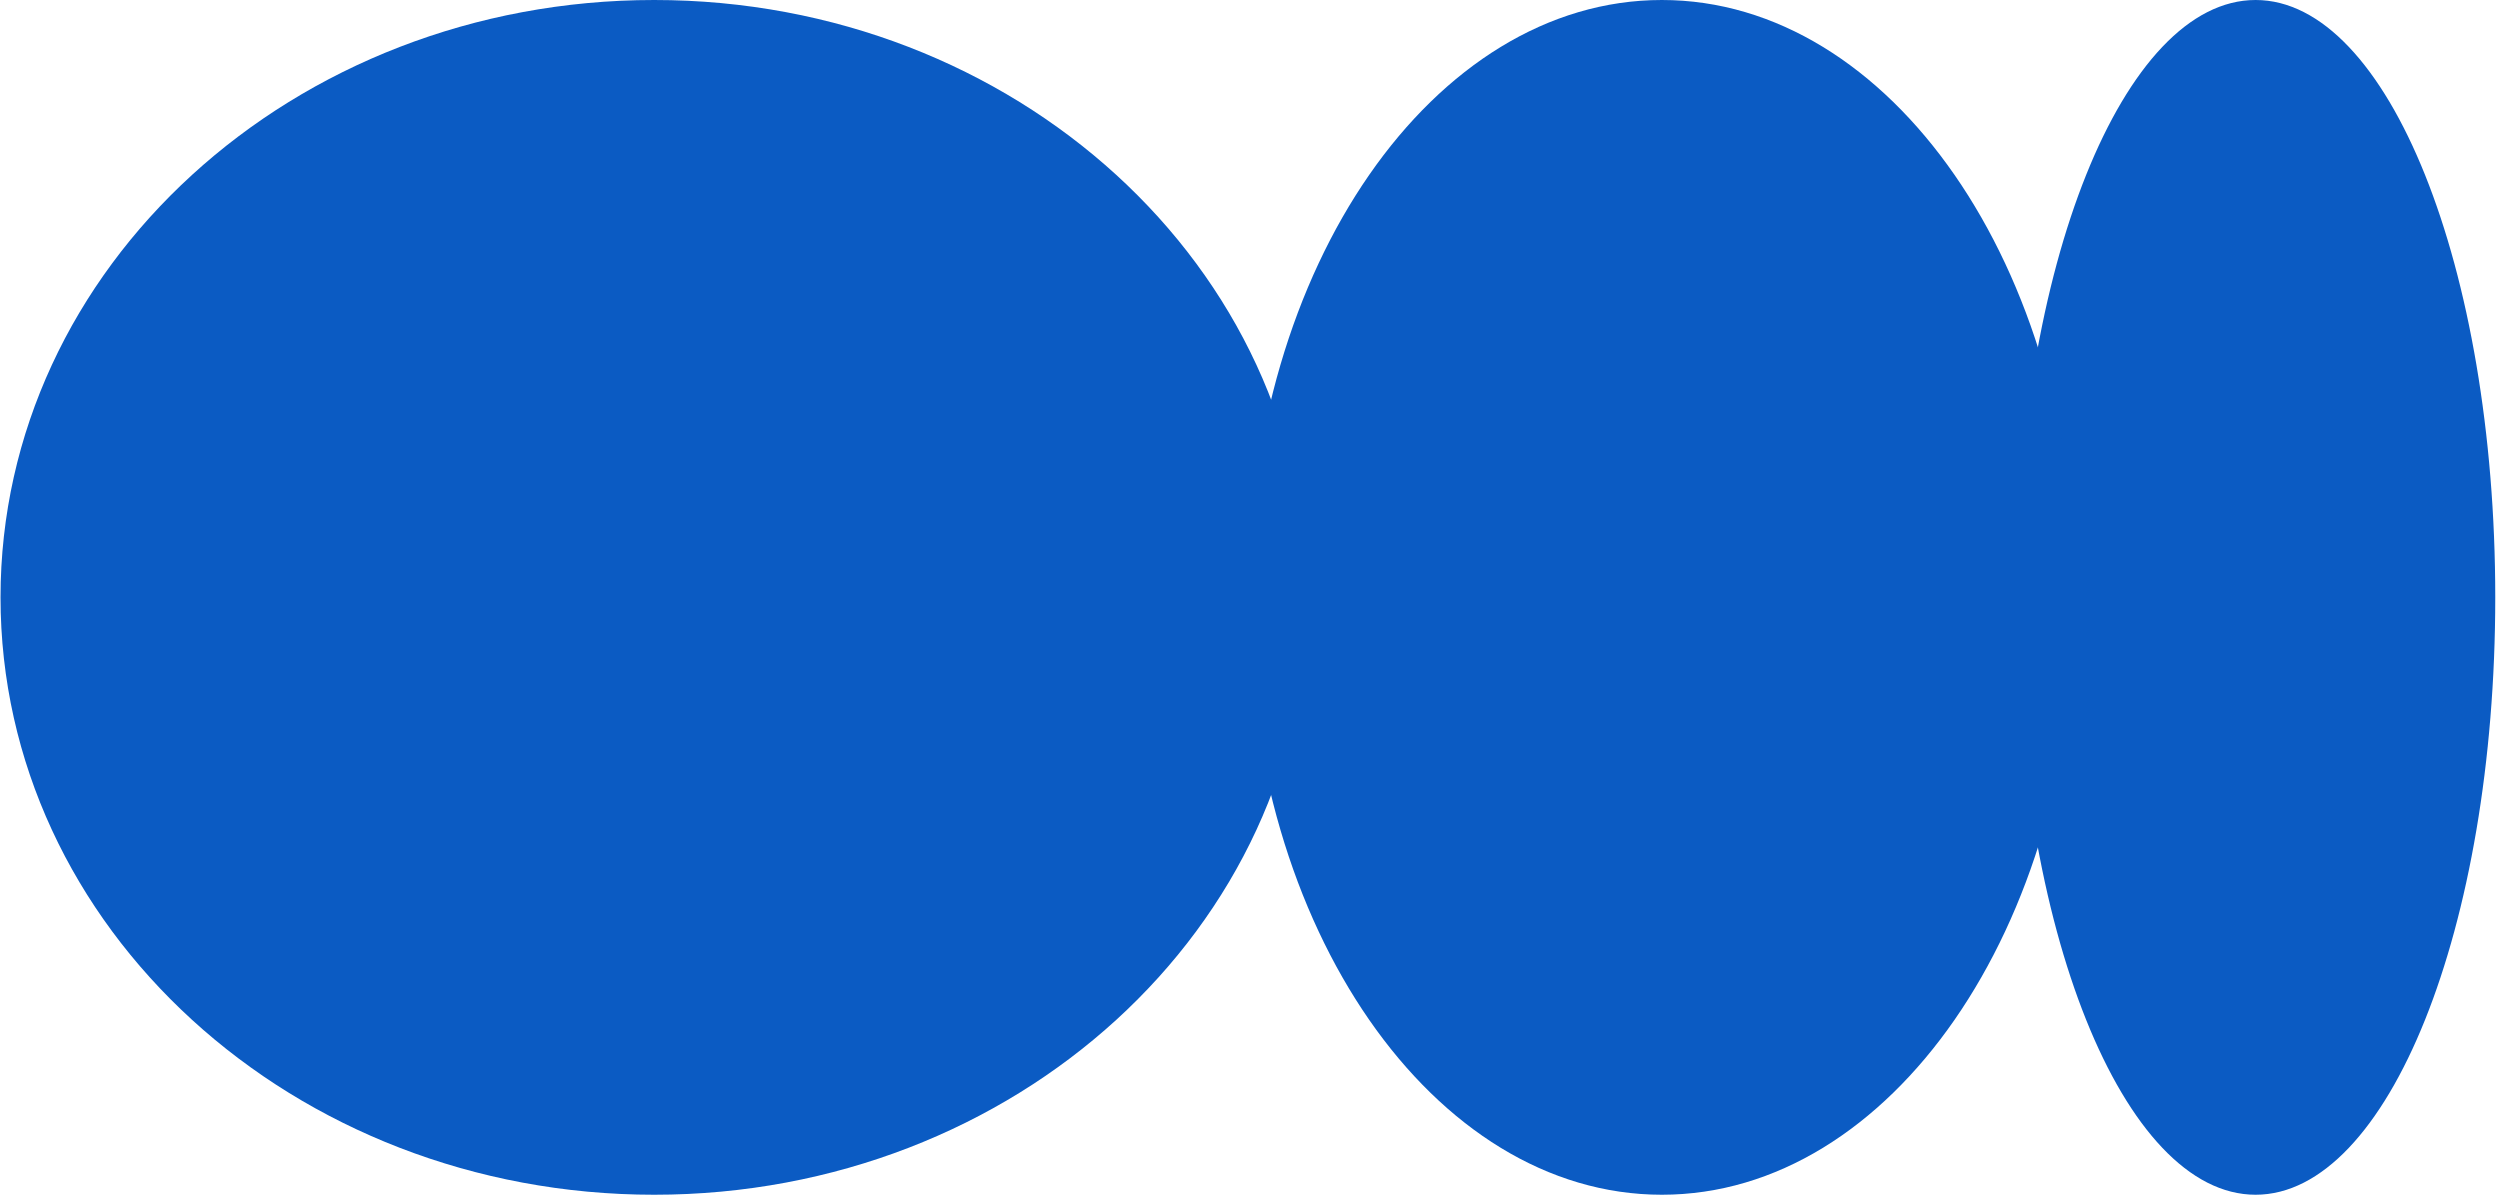
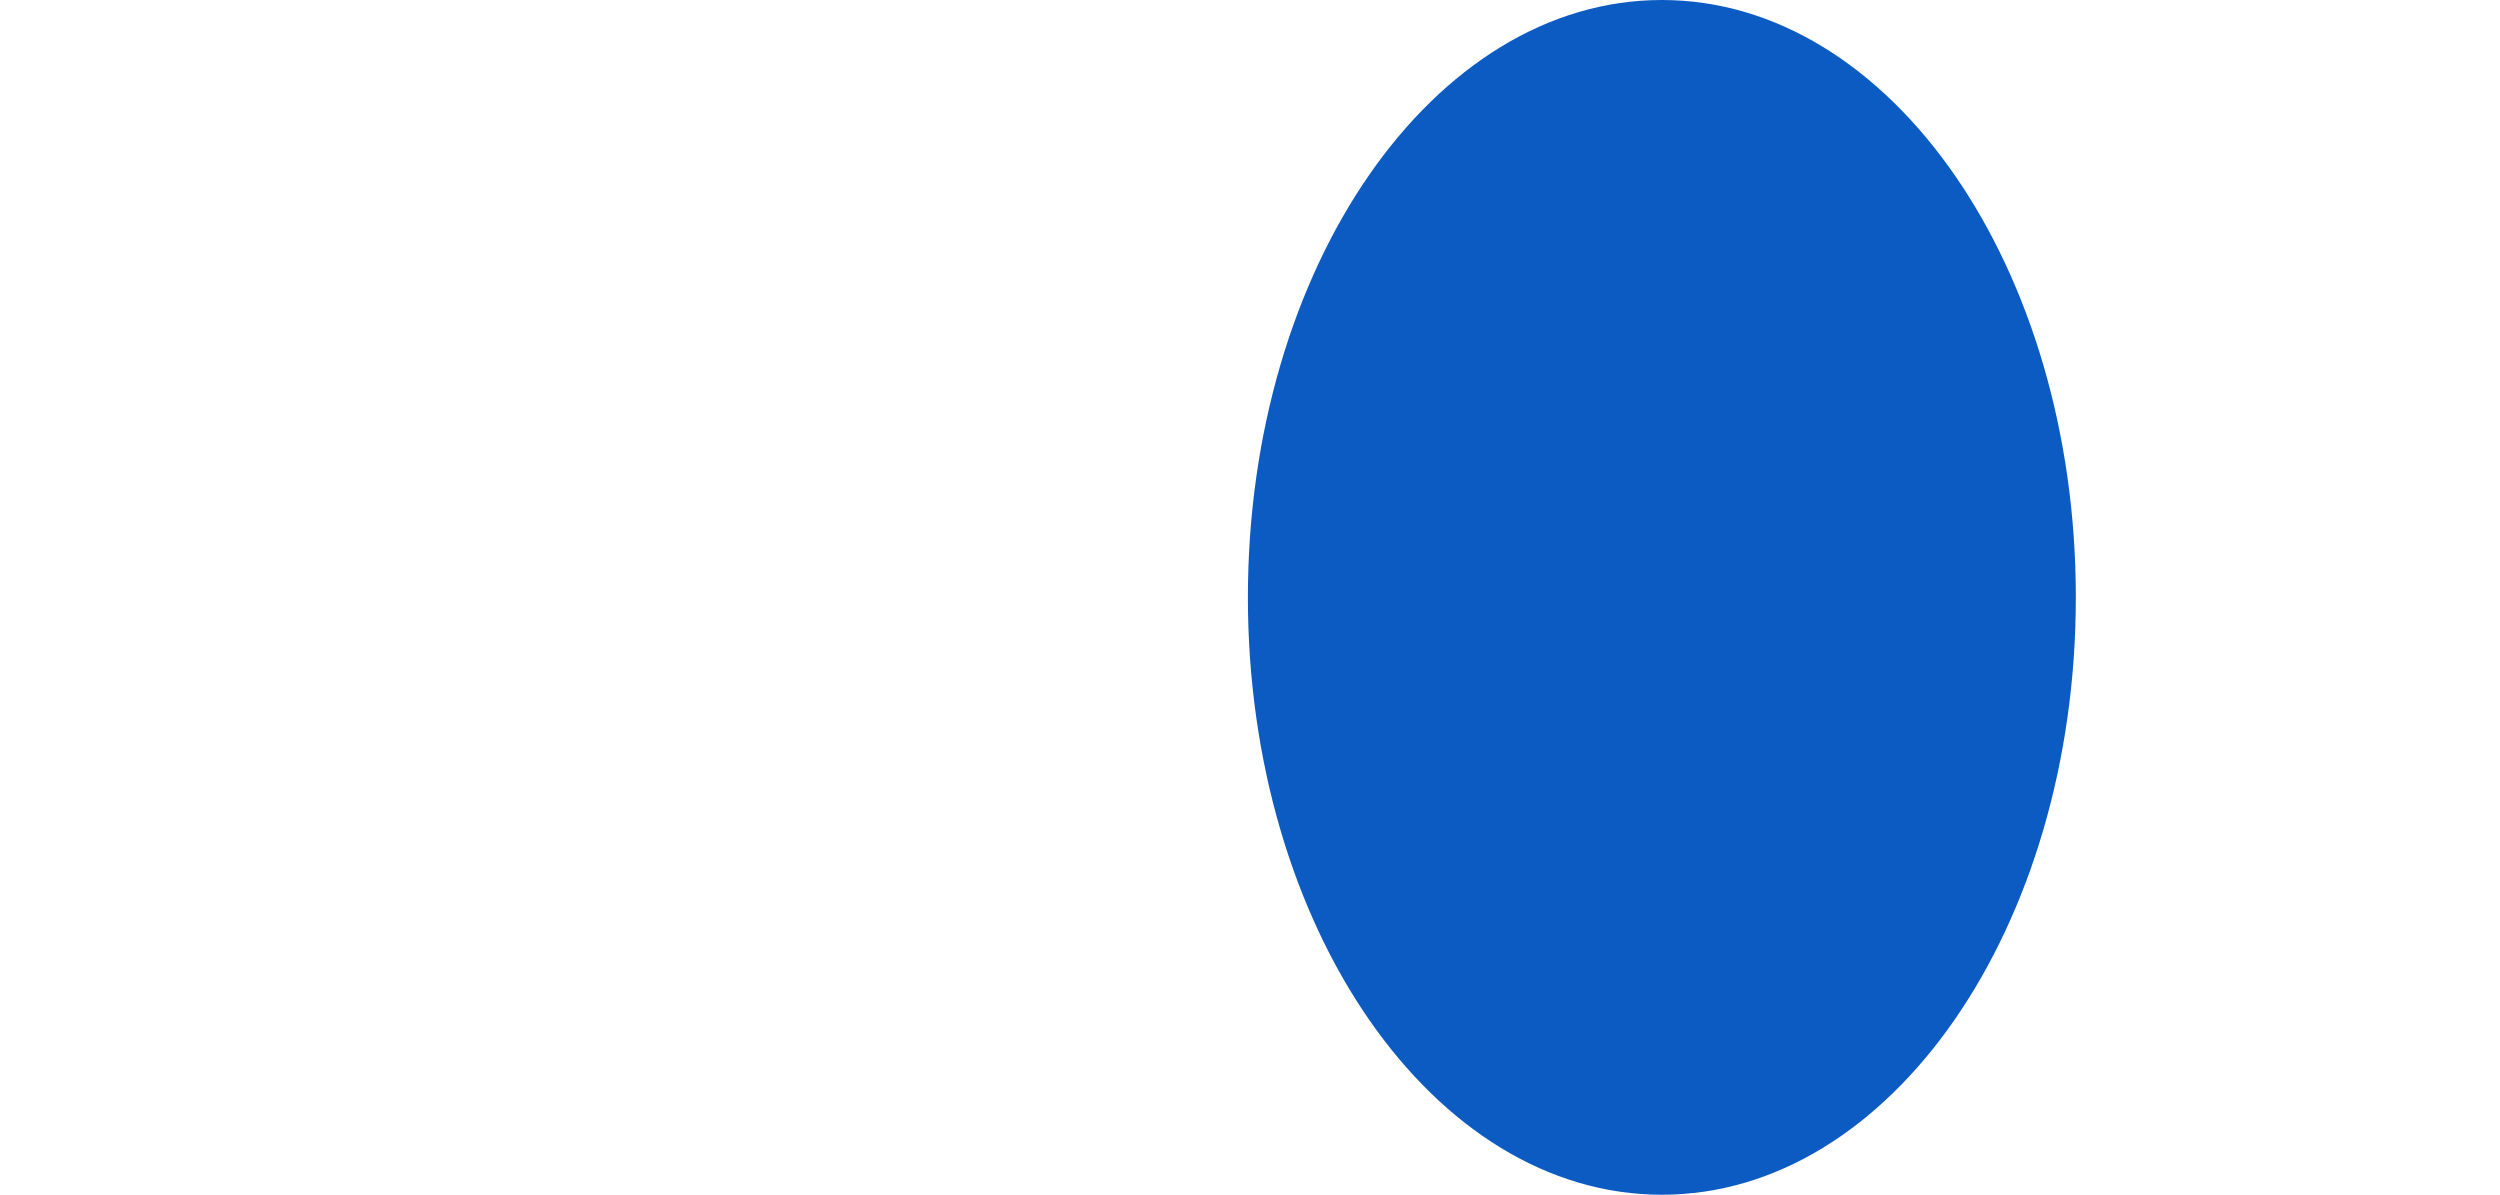
<svg xmlns="http://www.w3.org/2000/svg" width="475" height="227" viewBox="0 0 475 227" fill="none">
-   <path d="M248.483 113.5C248.483 50.816 192.88 6.83207e-06 124.291 9.8302e-06C55.702 1.28283e-05 0.1 50.816 0.1 113.5C0.1 176.184 55.702 227 124.291 227C192.881 227 248.483 176.184 248.483 113.5Z" fill="#0B5BC3" />
-   <path d="M474.099 113.5C474.099 50.816 453.712 1.2169e-05 428.562 1.32683e-05C403.413 1.43676e-05 383.025 50.816 383.025 113.5C383.025 176.184 403.413 227 428.562 227C453.712 227 474.099 176.184 474.099 113.5Z" fill="#0B5BC3" />
  <path d="M394.409 113.5C394.409 50.816 359.194 9.92187e-06 315.754 1.18207e-05C272.315 1.37195e-05 237.1 50.816 237.1 113.5C237.1 176.184 272.315 227 315.754 227C359.194 227 394.409 176.184 394.409 113.5Z" fill="#0B5BC3" />
</svg>